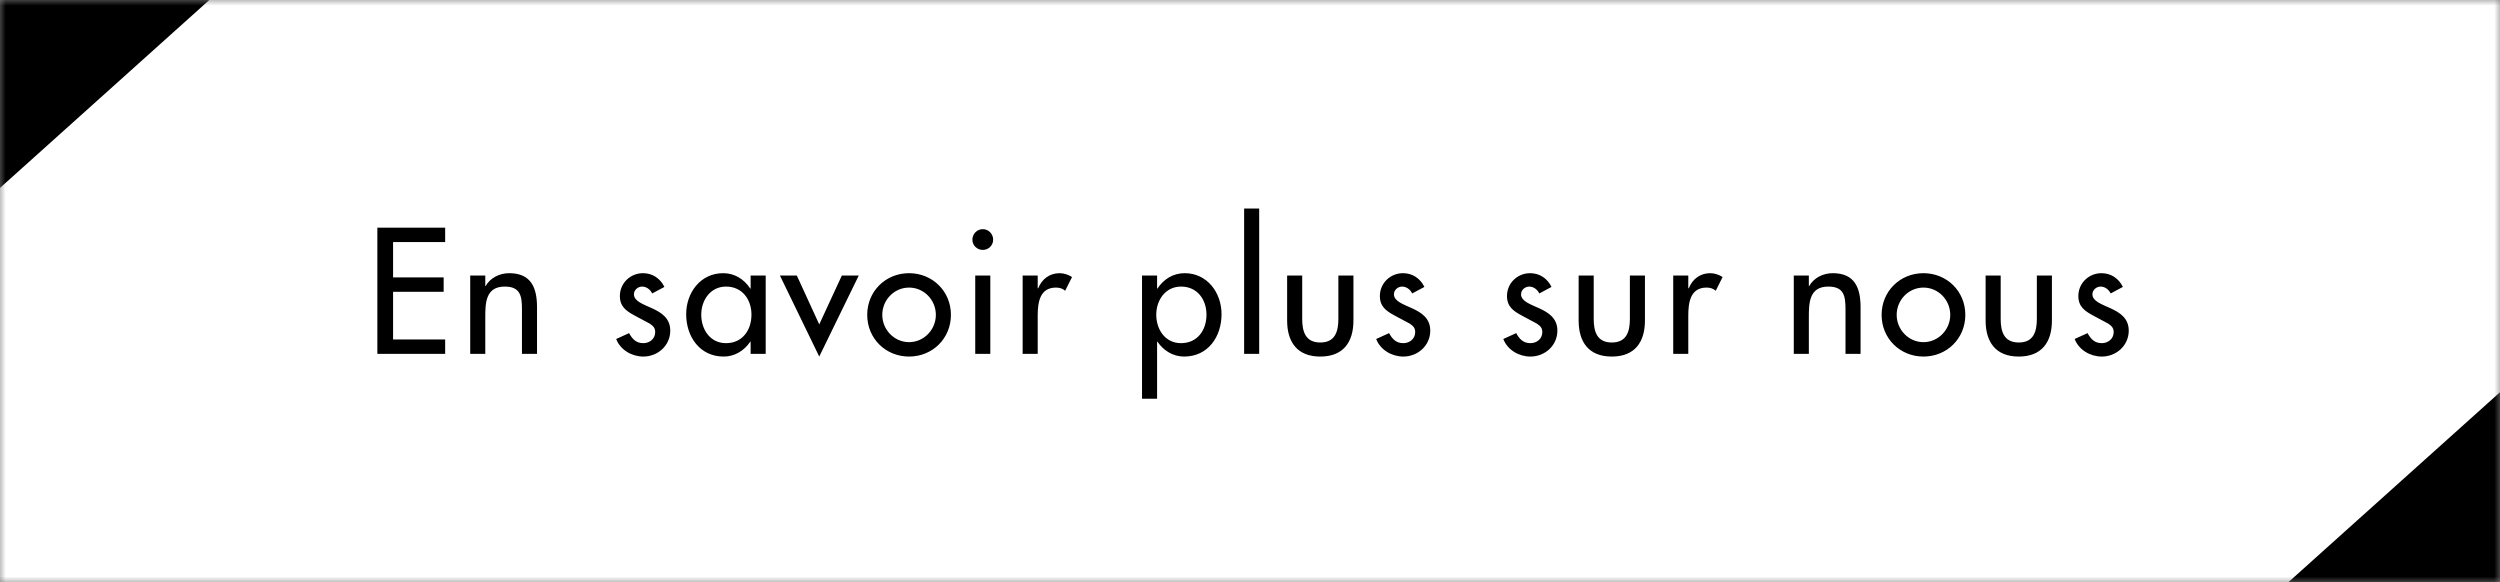
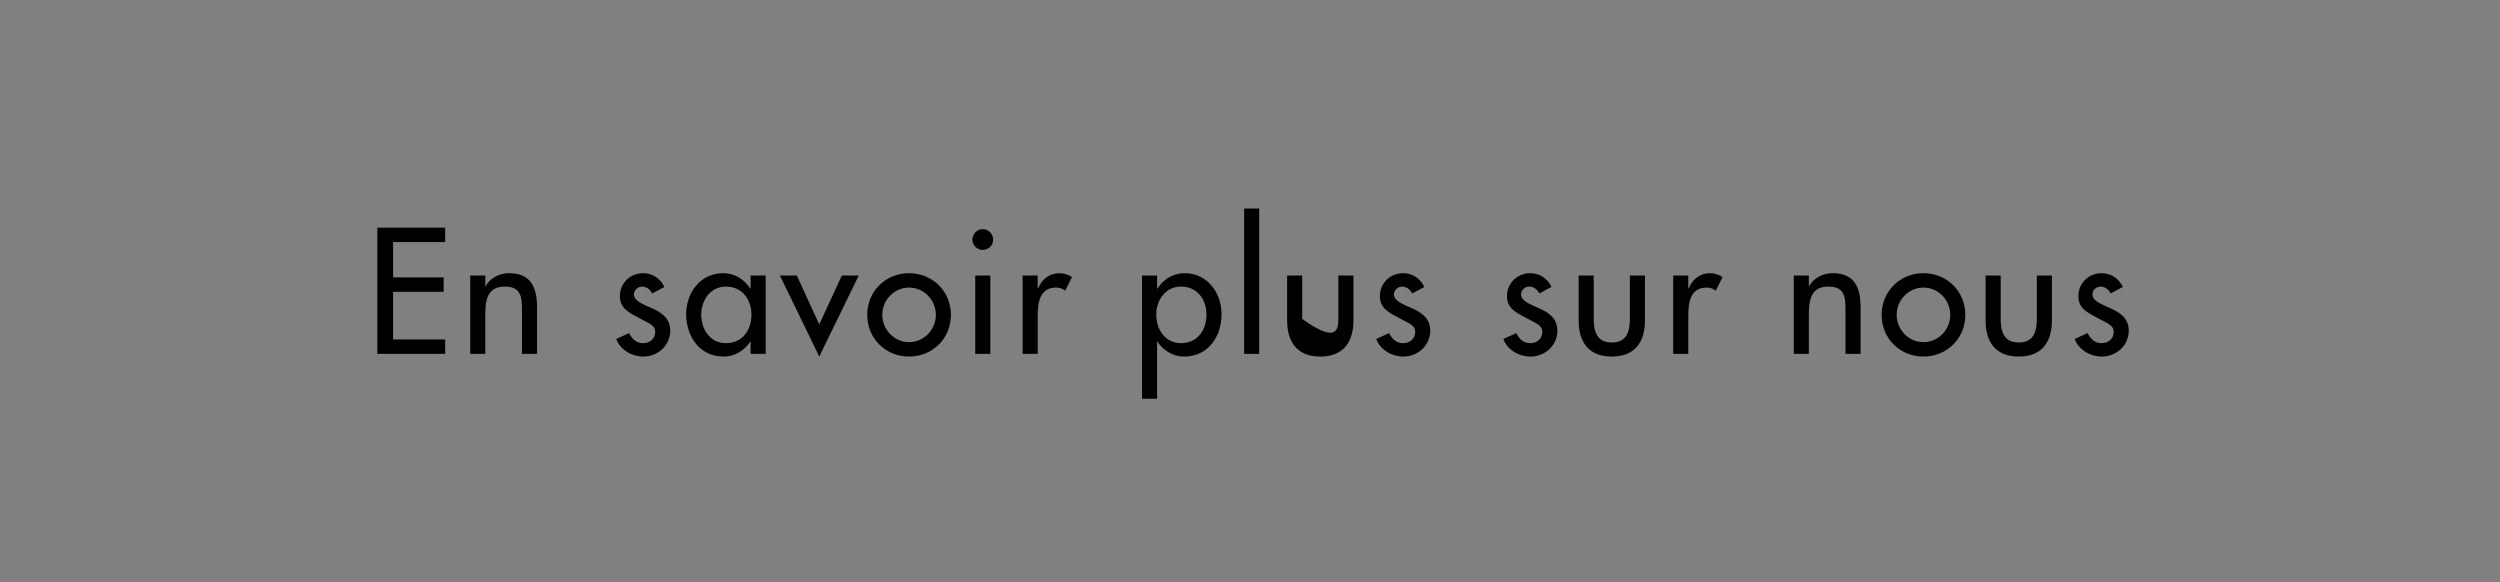
<svg xmlns="http://www.w3.org/2000/svg" width="219" height="51" viewBox="0 0 219 51" fill="none">
  <rect x="0" y="0" width="219" height="51" fill="#808080" stroke="none" />
  <mask id="mask0_210_614" style="mask-type:alpha" maskUnits="userSpaceOnUse" x="0" y="0" width="219" height="51">
    <rect width="219" height="51" fill="#FF5C00" />
  </mask>
  <g mask="url(#mask0_210_614)">
-     <rect width="92.954" height="51.369" fill="white" />
-     <rect width="222" height="51" fill="white" />
-     <rect width="61.023" height="18.338" transform="matrix(-0.744 0.668 -0.701 -0.713 242.277 38.074)" fill="black" />
-     <rect width="61.023" height="18.338" transform="matrix(-0.744 0.668 -0.701 -0.713 26.477 -7.311)" fill="black" />
-     <path d="M33.056 31V19.942H38.996V21.203H34.434V24.298H38.864V25.559H34.434V29.739H38.996V31H33.056ZM42.511 24.136V25.06H42.54C42.951 24.327 43.772 23.931 44.608 23.931C46.544 23.931 47.043 25.236 47.043 26.908V31H45.723V27.07C45.723 25.896 45.561 25.104 44.212 25.104C42.511 25.104 42.511 26.6 42.511 27.847V31H41.191V24.136H42.511ZM58.202 25.134L57.132 25.706C56.97 25.368 56.633 25.104 56.252 25.104C55.885 25.104 55.533 25.398 55.533 25.779C55.533 26.38 56.325 26.644 57.132 27.011C57.938 27.378 58.715 27.876 58.715 28.962C58.715 30.267 57.63 31.235 56.354 31.235C55.357 31.235 54.345 30.663 53.978 29.695L55.108 29.181C55.386 29.695 55.724 30.061 56.354 30.061C56.911 30.061 57.395 29.68 57.395 29.093C57.395 28.727 57.219 28.551 56.911 28.346L55.621 27.656C54.858 27.246 54.301 26.864 54.301 25.926C54.301 24.811 55.21 23.931 56.325 23.931C57.161 23.931 57.836 24.386 58.202 25.134ZM63.599 30.061C65.036 30.061 65.828 28.918 65.828 27.568C65.828 26.234 65.022 25.104 63.599 25.104C62.235 25.104 61.429 26.292 61.429 27.568C61.429 28.859 62.206 30.061 63.599 30.061ZM67.075 24.136V31H65.755V29.929H65.726C65.198 30.707 64.376 31.235 63.394 31.235C61.297 31.235 60.109 29.489 60.109 27.524C60.109 25.647 61.355 23.931 63.35 23.931C64.362 23.931 65.183 24.459 65.726 25.28H65.755V24.136H67.075ZM69.801 24.136L71.766 28.419L73.746 24.136H75.227L71.766 31.235L68.32 24.136H69.801ZM79.635 23.931C81.688 23.931 83.301 25.515 83.301 27.583C83.301 29.651 81.688 31.235 79.635 31.235C77.582 31.235 75.968 29.651 75.968 27.583C75.968 25.515 77.582 23.931 79.635 23.931ZM79.635 25.192C78.329 25.192 77.288 26.278 77.288 27.583C77.288 28.873 78.329 29.973 79.635 29.973C80.94 29.973 81.981 28.873 81.981 27.583C81.981 26.278 80.94 25.192 79.635 25.192ZM86.751 24.136V31H85.431V24.136H86.751ZM86.091 20.074C86.59 20.074 87.001 20.485 87.001 20.998C87.001 21.497 86.59 21.893 86.091 21.893C85.593 21.893 85.182 21.497 85.182 20.998C85.182 20.485 85.593 20.074 86.091 20.074ZM90.903 24.136V25.251H90.947C91.27 24.444 91.945 23.931 92.825 23.931C93.206 23.931 93.587 24.063 93.91 24.268L93.309 25.471C93.074 25.266 92.81 25.192 92.502 25.192C91.079 25.192 90.903 26.512 90.903 27.627V31H89.584V24.136H90.903ZM103.458 30.061C104.896 30.061 105.688 28.918 105.688 27.568C105.688 26.234 104.881 25.104 103.458 25.104C102.094 25.104 101.288 26.292 101.288 27.568C101.288 28.859 102.065 30.061 103.458 30.061ZM101.361 24.136V25.28H101.39C101.933 24.459 102.754 23.931 103.781 23.931C105.761 23.931 107.007 25.647 107.007 27.524C107.007 29.489 105.834 31.235 103.722 31.235C102.754 31.235 101.918 30.707 101.39 29.929H101.361V34.93H100.041V24.136H101.361ZM110.305 18.27V31H108.986V18.27H110.305ZM112.753 24.136H114.073V27.935C114.073 29.035 114.352 30.003 115.657 30.003C116.962 30.003 117.241 29.035 117.241 27.935V24.136H118.561V28.081C118.561 29.959 117.681 31.235 115.657 31.235C113.633 31.235 112.753 29.959 112.753 28.081V24.136ZM124.778 25.134L123.707 25.706C123.546 25.368 123.209 25.104 122.827 25.104C122.461 25.104 122.109 25.398 122.109 25.779C122.109 26.38 122.901 26.644 123.707 27.011C124.514 27.378 125.291 27.876 125.291 28.962C125.291 30.267 124.206 31.235 122.93 31.235C121.933 31.235 120.921 30.663 120.554 29.695L121.683 29.181C121.962 29.695 122.299 30.061 122.93 30.061C123.487 30.061 123.971 29.68 123.971 29.093C123.971 28.727 123.795 28.551 123.487 28.346L122.197 27.656C121.434 27.246 120.877 26.864 120.877 25.926C120.877 24.811 121.786 23.931 122.901 23.931C123.737 23.931 124.411 24.386 124.778 25.134ZM135.913 25.134L134.843 25.706C134.681 25.368 134.344 25.104 133.963 25.104C133.596 25.104 133.244 25.398 133.244 25.779C133.244 26.38 134.036 26.644 134.843 27.011C135.649 27.378 136.427 27.876 136.427 28.962C136.427 30.267 135.341 31.235 134.065 31.235C133.068 31.235 132.056 30.663 131.69 29.695L132.819 29.181C133.097 29.695 133.435 30.061 134.065 30.061C134.623 30.061 135.107 29.68 135.107 29.093C135.107 28.727 134.931 28.551 134.623 28.346L133.332 27.656C132.569 27.246 132.012 26.864 132.012 25.926C132.012 24.811 132.921 23.931 134.036 23.931C134.872 23.931 135.547 24.386 135.913 25.134ZM138.289 24.136H139.609V27.935C139.609 29.035 139.888 30.003 141.193 30.003C142.498 30.003 142.777 29.035 142.777 27.935V24.136H144.097V28.081C144.097 29.959 143.217 31.235 141.193 31.235C139.169 31.235 138.289 29.959 138.289 28.081V24.136ZM147.894 24.136V25.251H147.938C148.261 24.444 148.935 23.931 149.815 23.931C150.197 23.931 150.578 24.063 150.901 24.268L150.299 25.471C150.065 25.266 149.801 25.192 149.493 25.192C148.07 25.192 147.894 26.512 147.894 27.627V31H146.574V24.136H147.894ZM158.455 24.136V25.06H158.484C158.895 24.327 159.716 23.931 160.552 23.931C162.488 23.931 162.986 25.236 162.986 26.908V31H161.666V27.07C161.666 25.896 161.505 25.104 160.156 25.104C158.455 25.104 158.455 26.6 158.455 27.847V31H157.135V24.136H158.455ZM168.496 23.931C170.549 23.931 172.162 25.515 172.162 27.583C172.162 29.651 170.549 31.235 168.496 31.235C166.442 31.235 164.829 29.651 164.829 27.583C164.829 25.515 166.442 23.931 168.496 23.931ZM168.496 25.192C167.19 25.192 166.149 26.278 166.149 27.583C166.149 28.873 167.19 29.973 168.496 29.973C169.801 29.973 170.842 28.873 170.842 27.583C170.842 26.278 169.801 25.192 168.496 25.192ZM173.94 24.136H175.26V27.935C175.26 29.035 175.539 30.003 176.844 30.003C178.149 30.003 178.428 29.035 178.428 27.935V24.136H179.748V28.081C179.748 29.959 178.868 31.235 176.844 31.235C174.82 31.235 173.94 29.959 173.94 28.081V24.136ZM185.965 25.134L184.894 25.706C184.733 25.368 184.396 25.104 184.015 25.104C183.648 25.104 183.296 25.398 183.296 25.779C183.296 26.38 184.088 26.644 184.894 27.011C185.701 27.378 186.478 27.876 186.478 28.962C186.478 30.267 185.393 31.235 184.117 31.235C183.12 31.235 182.108 30.663 181.741 29.695L182.871 29.181C183.149 29.695 183.487 30.061 184.117 30.061C184.674 30.061 185.158 29.68 185.158 29.093C185.158 28.727 184.982 28.551 184.674 28.346L183.384 27.656C182.621 27.246 182.064 26.864 182.064 25.926C182.064 24.811 182.973 23.931 184.088 23.931C184.924 23.931 185.598 24.386 185.965 25.134Z" fill="black" />
+     <path d="M33.056 31V19.942H38.996V21.203H34.434V24.298H38.864V25.559H34.434V29.739H38.996V31H33.056ZM42.511 24.136V25.06H42.54C42.951 24.327 43.772 23.931 44.608 23.931C46.544 23.931 47.043 25.236 47.043 26.908V31H45.723V27.07C45.723 25.896 45.561 25.104 44.212 25.104C42.511 25.104 42.511 26.6 42.511 27.847V31H41.191V24.136H42.511ZM58.202 25.134L57.132 25.706C56.97 25.368 56.633 25.104 56.252 25.104C55.885 25.104 55.533 25.398 55.533 25.779C55.533 26.38 56.325 26.644 57.132 27.011C57.938 27.378 58.715 27.876 58.715 28.962C58.715 30.267 57.63 31.235 56.354 31.235C55.357 31.235 54.345 30.663 53.978 29.695L55.108 29.181C55.386 29.695 55.724 30.061 56.354 30.061C56.911 30.061 57.395 29.68 57.395 29.093C57.395 28.727 57.219 28.551 56.911 28.346L55.621 27.656C54.858 27.246 54.301 26.864 54.301 25.926C54.301 24.811 55.21 23.931 56.325 23.931C57.161 23.931 57.836 24.386 58.202 25.134ZM63.599 30.061C65.036 30.061 65.828 28.918 65.828 27.568C65.828 26.234 65.022 25.104 63.599 25.104C62.235 25.104 61.429 26.292 61.429 27.568C61.429 28.859 62.206 30.061 63.599 30.061ZM67.075 24.136V31H65.755V29.929H65.726C65.198 30.707 64.376 31.235 63.394 31.235C61.297 31.235 60.109 29.489 60.109 27.524C60.109 25.647 61.355 23.931 63.35 23.931C64.362 23.931 65.183 24.459 65.726 25.28H65.755V24.136H67.075ZM69.801 24.136L71.766 28.419L73.746 24.136H75.227L71.766 31.235L68.32 24.136H69.801ZM79.635 23.931C81.688 23.931 83.301 25.515 83.301 27.583C83.301 29.651 81.688 31.235 79.635 31.235C77.582 31.235 75.968 29.651 75.968 27.583C75.968 25.515 77.582 23.931 79.635 23.931ZM79.635 25.192C78.329 25.192 77.288 26.278 77.288 27.583C77.288 28.873 78.329 29.973 79.635 29.973C80.94 29.973 81.981 28.873 81.981 27.583C81.981 26.278 80.94 25.192 79.635 25.192ZM86.751 24.136V31H85.431V24.136H86.751ZM86.091 20.074C86.59 20.074 87.001 20.485 87.001 20.998C87.001 21.497 86.59 21.893 86.091 21.893C85.593 21.893 85.182 21.497 85.182 20.998C85.182 20.485 85.593 20.074 86.091 20.074ZM90.903 24.136V25.251H90.947C91.27 24.444 91.945 23.931 92.825 23.931C93.206 23.931 93.587 24.063 93.91 24.268L93.309 25.471C93.074 25.266 92.81 25.192 92.502 25.192C91.079 25.192 90.903 26.512 90.903 27.627V31H89.584V24.136H90.903ZM103.458 30.061C104.896 30.061 105.688 28.918 105.688 27.568C105.688 26.234 104.881 25.104 103.458 25.104C102.094 25.104 101.288 26.292 101.288 27.568C101.288 28.859 102.065 30.061 103.458 30.061ZM101.361 24.136V25.28H101.39C101.933 24.459 102.754 23.931 103.781 23.931C105.761 23.931 107.007 25.647 107.007 27.524C107.007 29.489 105.834 31.235 103.722 31.235C102.754 31.235 101.918 30.707 101.39 29.929H101.361V34.93H100.041V24.136H101.361ZM110.305 18.27V31H108.986V18.27H110.305ZM112.753 24.136H114.073V27.935C116.962 30.003 117.241 29.035 117.241 27.935V24.136H118.561V28.081C118.561 29.959 117.681 31.235 115.657 31.235C113.633 31.235 112.753 29.959 112.753 28.081V24.136ZM124.778 25.134L123.707 25.706C123.546 25.368 123.209 25.104 122.827 25.104C122.461 25.104 122.109 25.398 122.109 25.779C122.109 26.38 122.901 26.644 123.707 27.011C124.514 27.378 125.291 27.876 125.291 28.962C125.291 30.267 124.206 31.235 122.93 31.235C121.933 31.235 120.921 30.663 120.554 29.695L121.683 29.181C121.962 29.695 122.299 30.061 122.93 30.061C123.487 30.061 123.971 29.68 123.971 29.093C123.971 28.727 123.795 28.551 123.487 28.346L122.197 27.656C121.434 27.246 120.877 26.864 120.877 25.926C120.877 24.811 121.786 23.931 122.901 23.931C123.737 23.931 124.411 24.386 124.778 25.134ZM135.913 25.134L134.843 25.706C134.681 25.368 134.344 25.104 133.963 25.104C133.596 25.104 133.244 25.398 133.244 25.779C133.244 26.38 134.036 26.644 134.843 27.011C135.649 27.378 136.427 27.876 136.427 28.962C136.427 30.267 135.341 31.235 134.065 31.235C133.068 31.235 132.056 30.663 131.69 29.695L132.819 29.181C133.097 29.695 133.435 30.061 134.065 30.061C134.623 30.061 135.107 29.68 135.107 29.093C135.107 28.727 134.931 28.551 134.623 28.346L133.332 27.656C132.569 27.246 132.012 26.864 132.012 25.926C132.012 24.811 132.921 23.931 134.036 23.931C134.872 23.931 135.547 24.386 135.913 25.134ZM138.289 24.136H139.609V27.935C139.609 29.035 139.888 30.003 141.193 30.003C142.498 30.003 142.777 29.035 142.777 27.935V24.136H144.097V28.081C144.097 29.959 143.217 31.235 141.193 31.235C139.169 31.235 138.289 29.959 138.289 28.081V24.136ZM147.894 24.136V25.251H147.938C148.261 24.444 148.935 23.931 149.815 23.931C150.197 23.931 150.578 24.063 150.901 24.268L150.299 25.471C150.065 25.266 149.801 25.192 149.493 25.192C148.07 25.192 147.894 26.512 147.894 27.627V31H146.574V24.136H147.894ZM158.455 24.136V25.06H158.484C158.895 24.327 159.716 23.931 160.552 23.931C162.488 23.931 162.986 25.236 162.986 26.908V31H161.666V27.07C161.666 25.896 161.505 25.104 160.156 25.104C158.455 25.104 158.455 26.6 158.455 27.847V31H157.135V24.136H158.455ZM168.496 23.931C170.549 23.931 172.162 25.515 172.162 27.583C172.162 29.651 170.549 31.235 168.496 31.235C166.442 31.235 164.829 29.651 164.829 27.583C164.829 25.515 166.442 23.931 168.496 23.931ZM168.496 25.192C167.19 25.192 166.149 26.278 166.149 27.583C166.149 28.873 167.19 29.973 168.496 29.973C169.801 29.973 170.842 28.873 170.842 27.583C170.842 26.278 169.801 25.192 168.496 25.192ZM173.94 24.136H175.26V27.935C175.26 29.035 175.539 30.003 176.844 30.003C178.149 30.003 178.428 29.035 178.428 27.935V24.136H179.748V28.081C179.748 29.959 178.868 31.235 176.844 31.235C174.82 31.235 173.94 29.959 173.94 28.081V24.136ZM185.965 25.134L184.894 25.706C184.733 25.368 184.396 25.104 184.015 25.104C183.648 25.104 183.296 25.398 183.296 25.779C183.296 26.38 184.088 26.644 184.894 27.011C185.701 27.378 186.478 27.876 186.478 28.962C186.478 30.267 185.393 31.235 184.117 31.235C183.12 31.235 182.108 30.663 181.741 29.695L182.871 29.181C183.149 29.695 183.487 30.061 184.117 30.061C184.674 30.061 185.158 29.68 185.158 29.093C185.158 28.727 184.982 28.551 184.674 28.346L183.384 27.656C182.621 27.246 182.064 26.864 182.064 25.926C182.064 24.811 182.973 23.931 184.088 23.931C184.924 23.931 185.598 24.386 185.965 25.134Z" fill="black" />
  </g>
</svg>